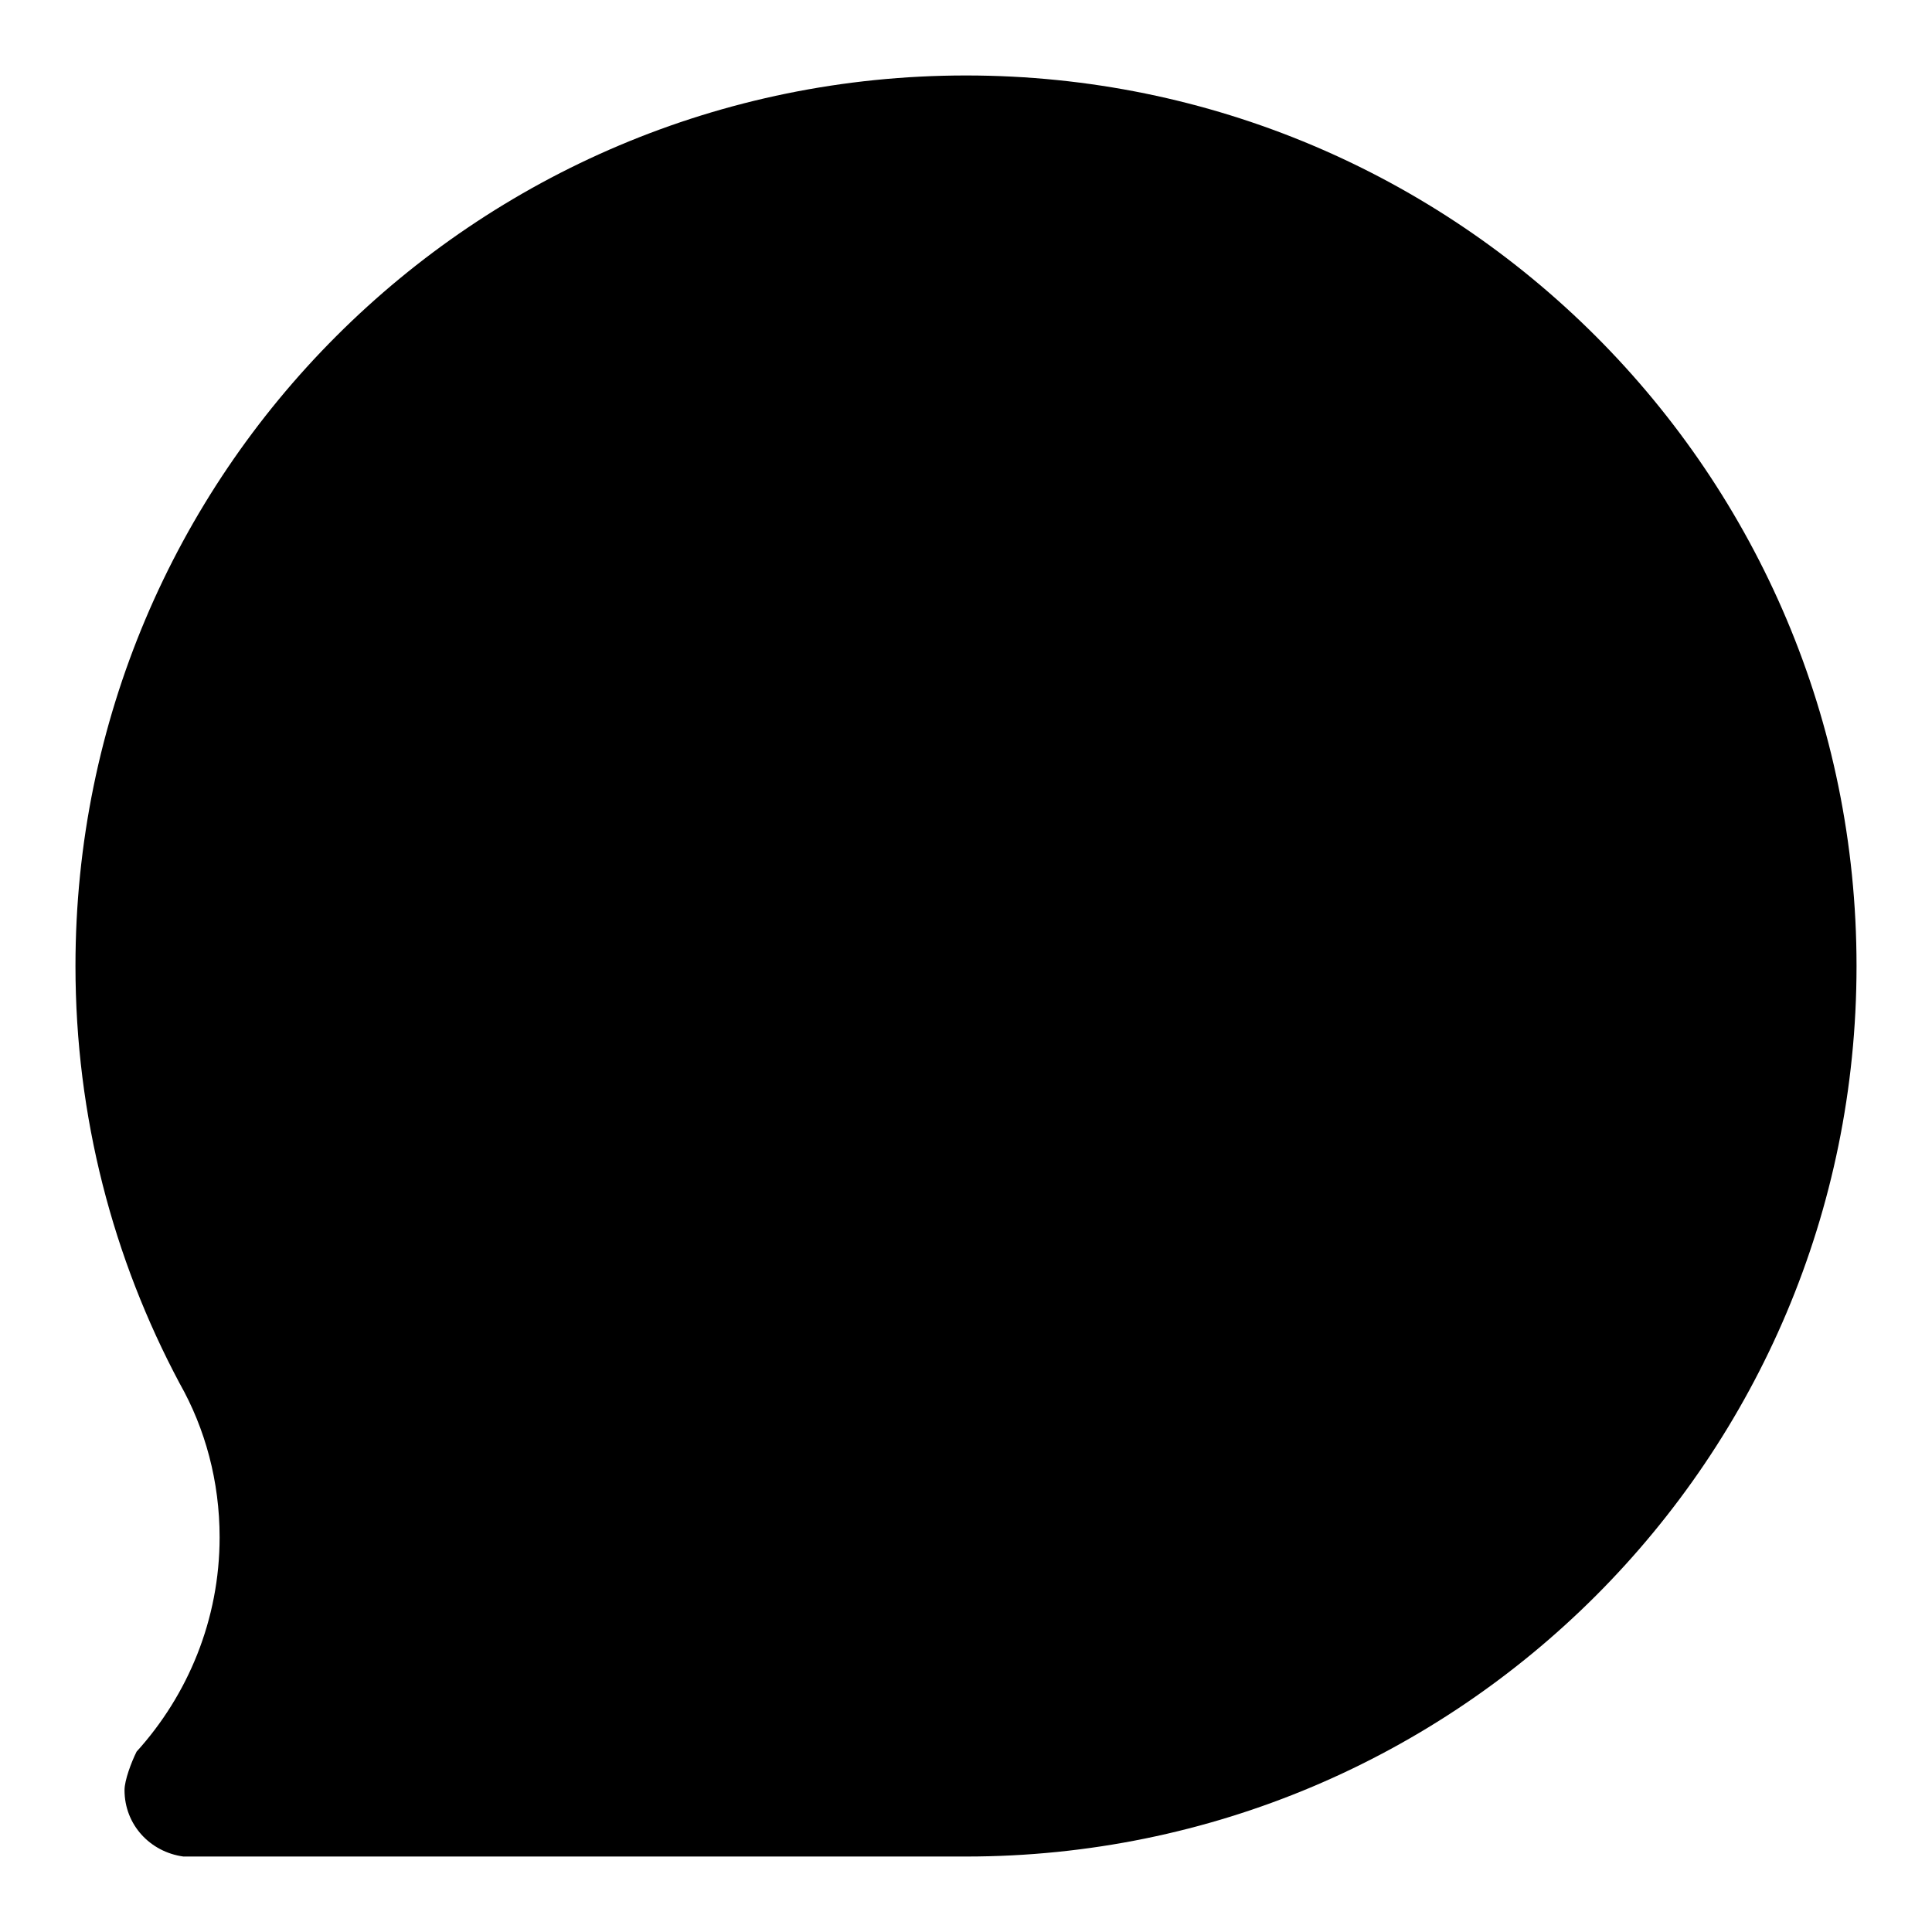
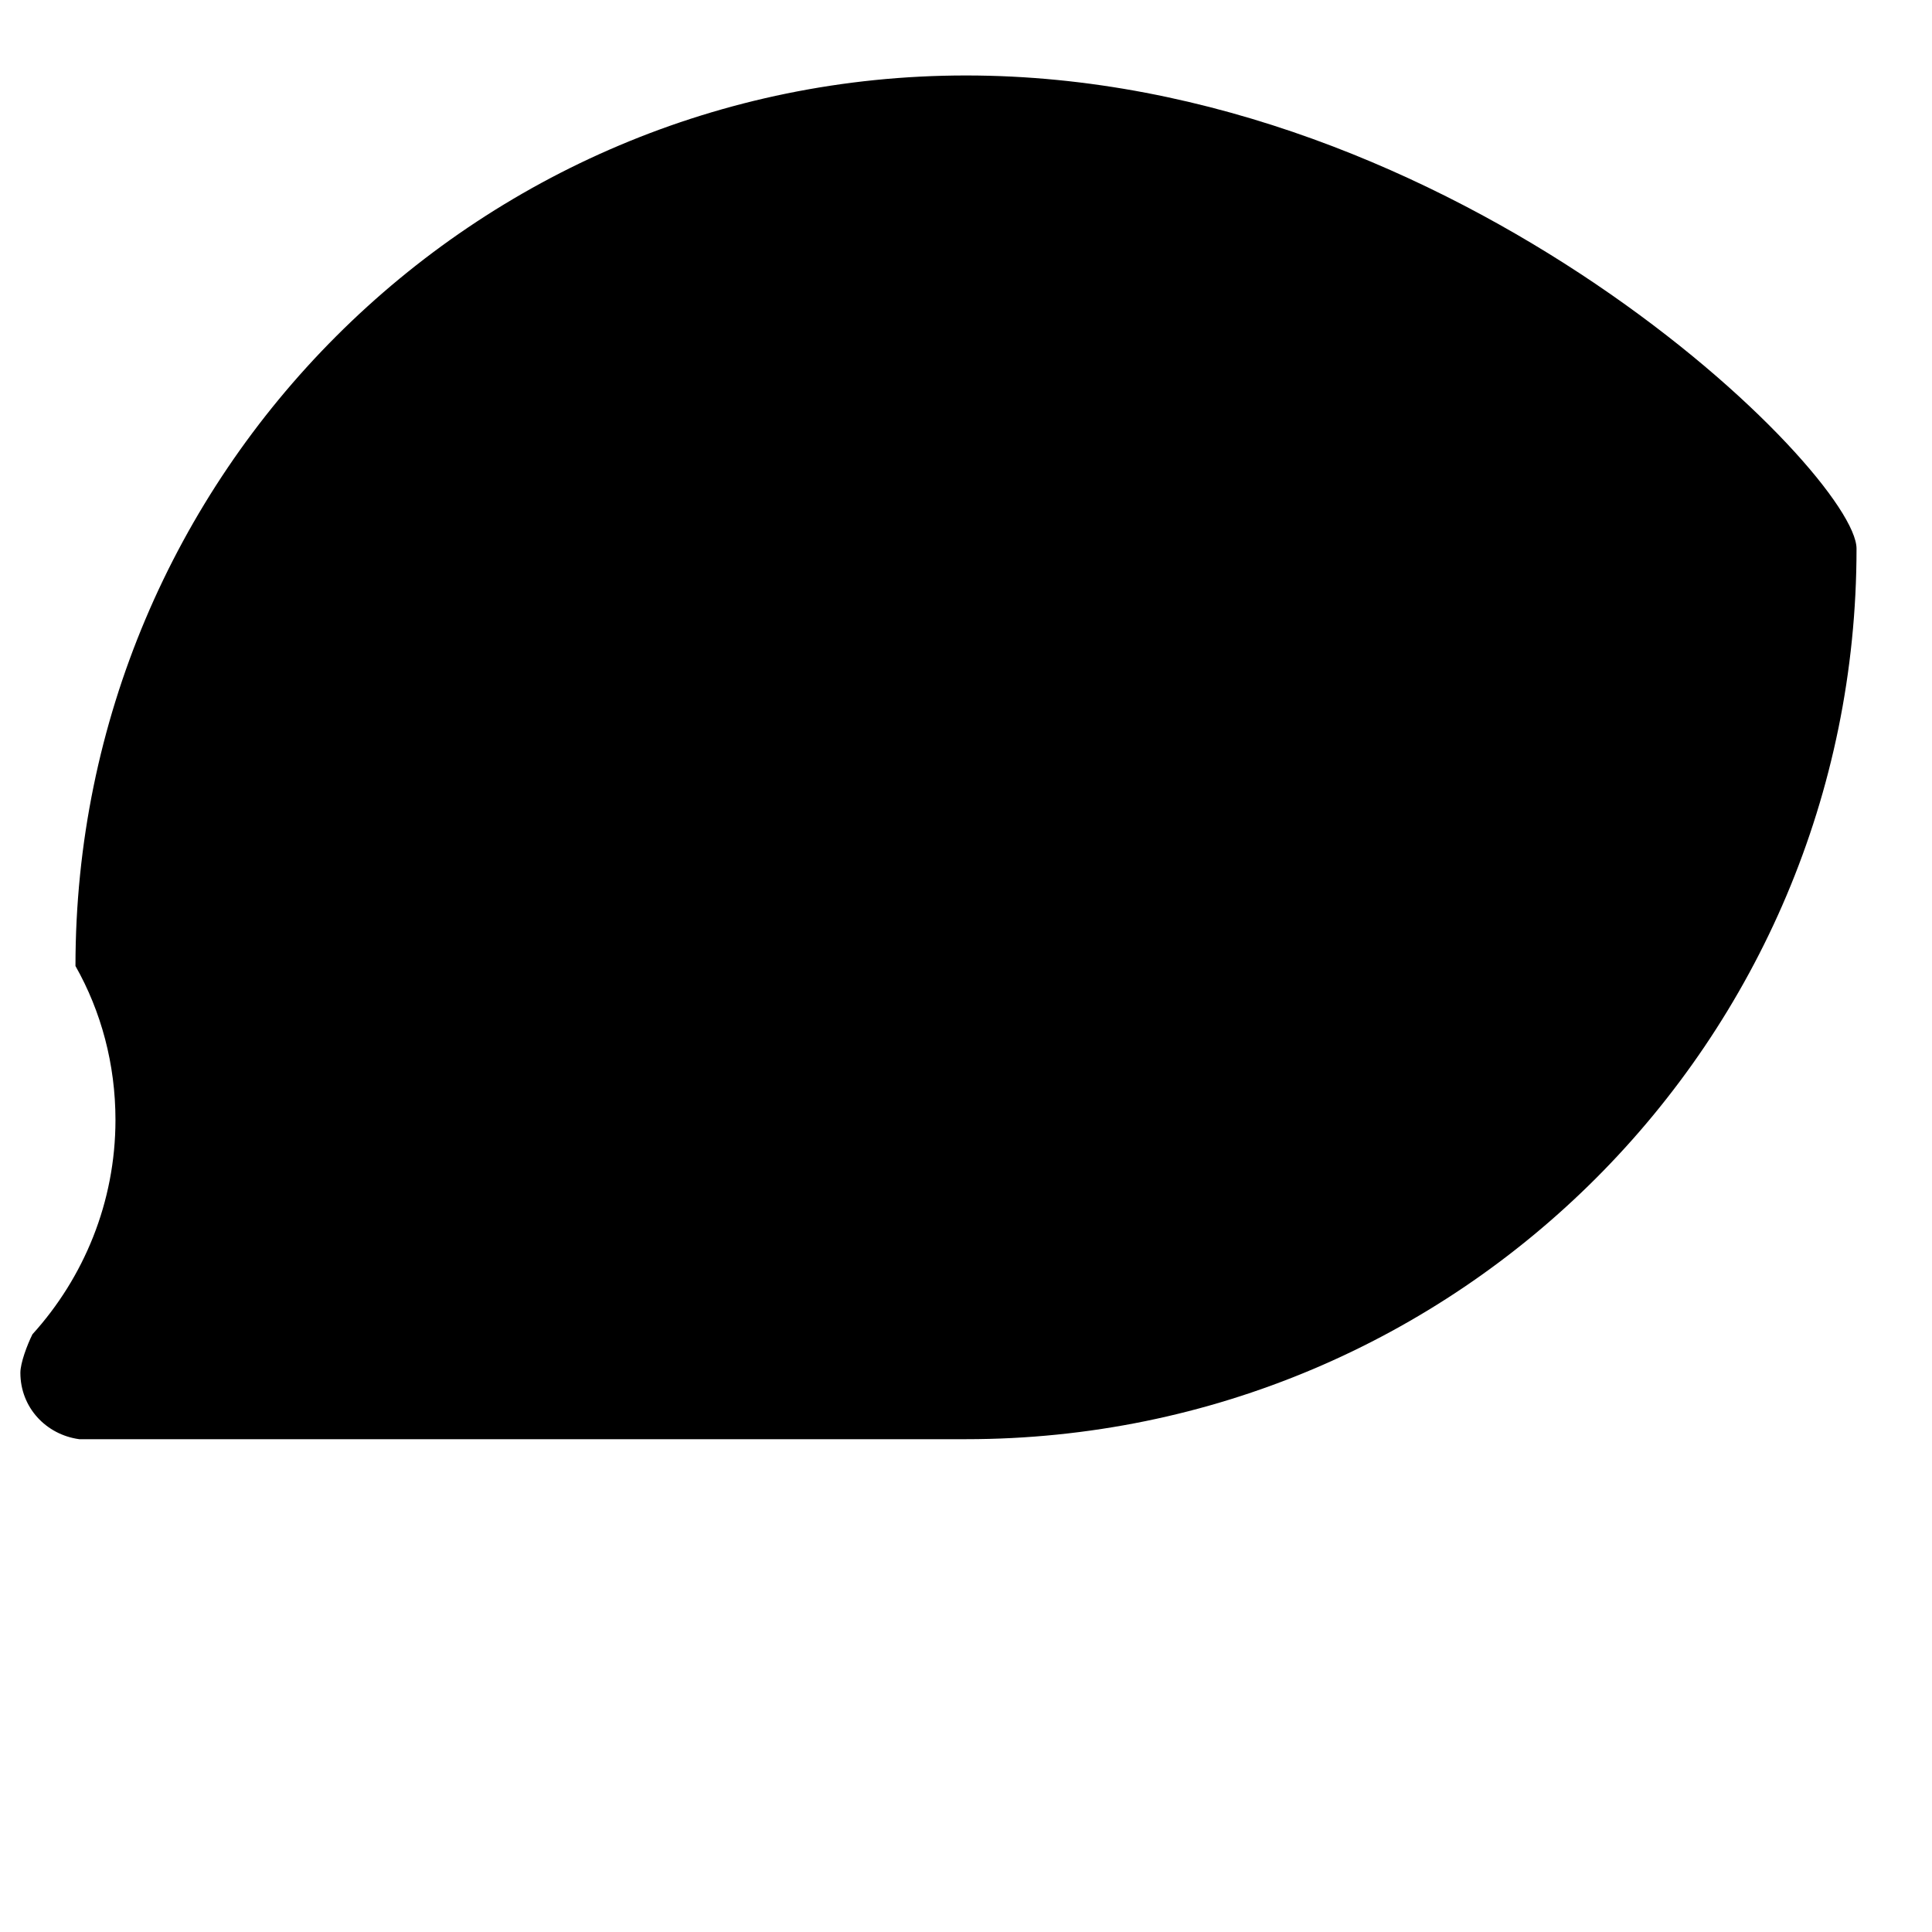
<svg xmlns="http://www.w3.org/2000/svg" version="1.1" x="0px" y="0px" viewBox="0 0 256 256" enable-background="new 0 0 256 256" xml:space="preserve">
  <g>
-     <path fill="#000000" d="M128,10C62.8,10,10,62.8,10,128c0,20,5,38.8,13.8,55.3c3.4,6,5.3,13,5.3,20.4c0,10.9-4.2,20.9-11,28.4 c-0.7,1.4-1.6,3.8-1.6,5.1c0,4.6,3.4,8.2,7.8,8.8H128c65.2,0,118-52.8,118-118C246,62.8,193.2,10,128,10z" />
+     <path fill="#000000" d="M128,10C62.8,10,10,62.8,10,128c3.4,6,5.3,13,5.3,20.4c0,10.9-4.2,20.9-11,28.4 c-0.7,1.4-1.6,3.8-1.6,5.1c0,4.6,3.4,8.2,7.8,8.8H128c65.2,0,118-52.8,118-118C246,62.8,193.2,10,128,10z" />
  </g>
</svg>